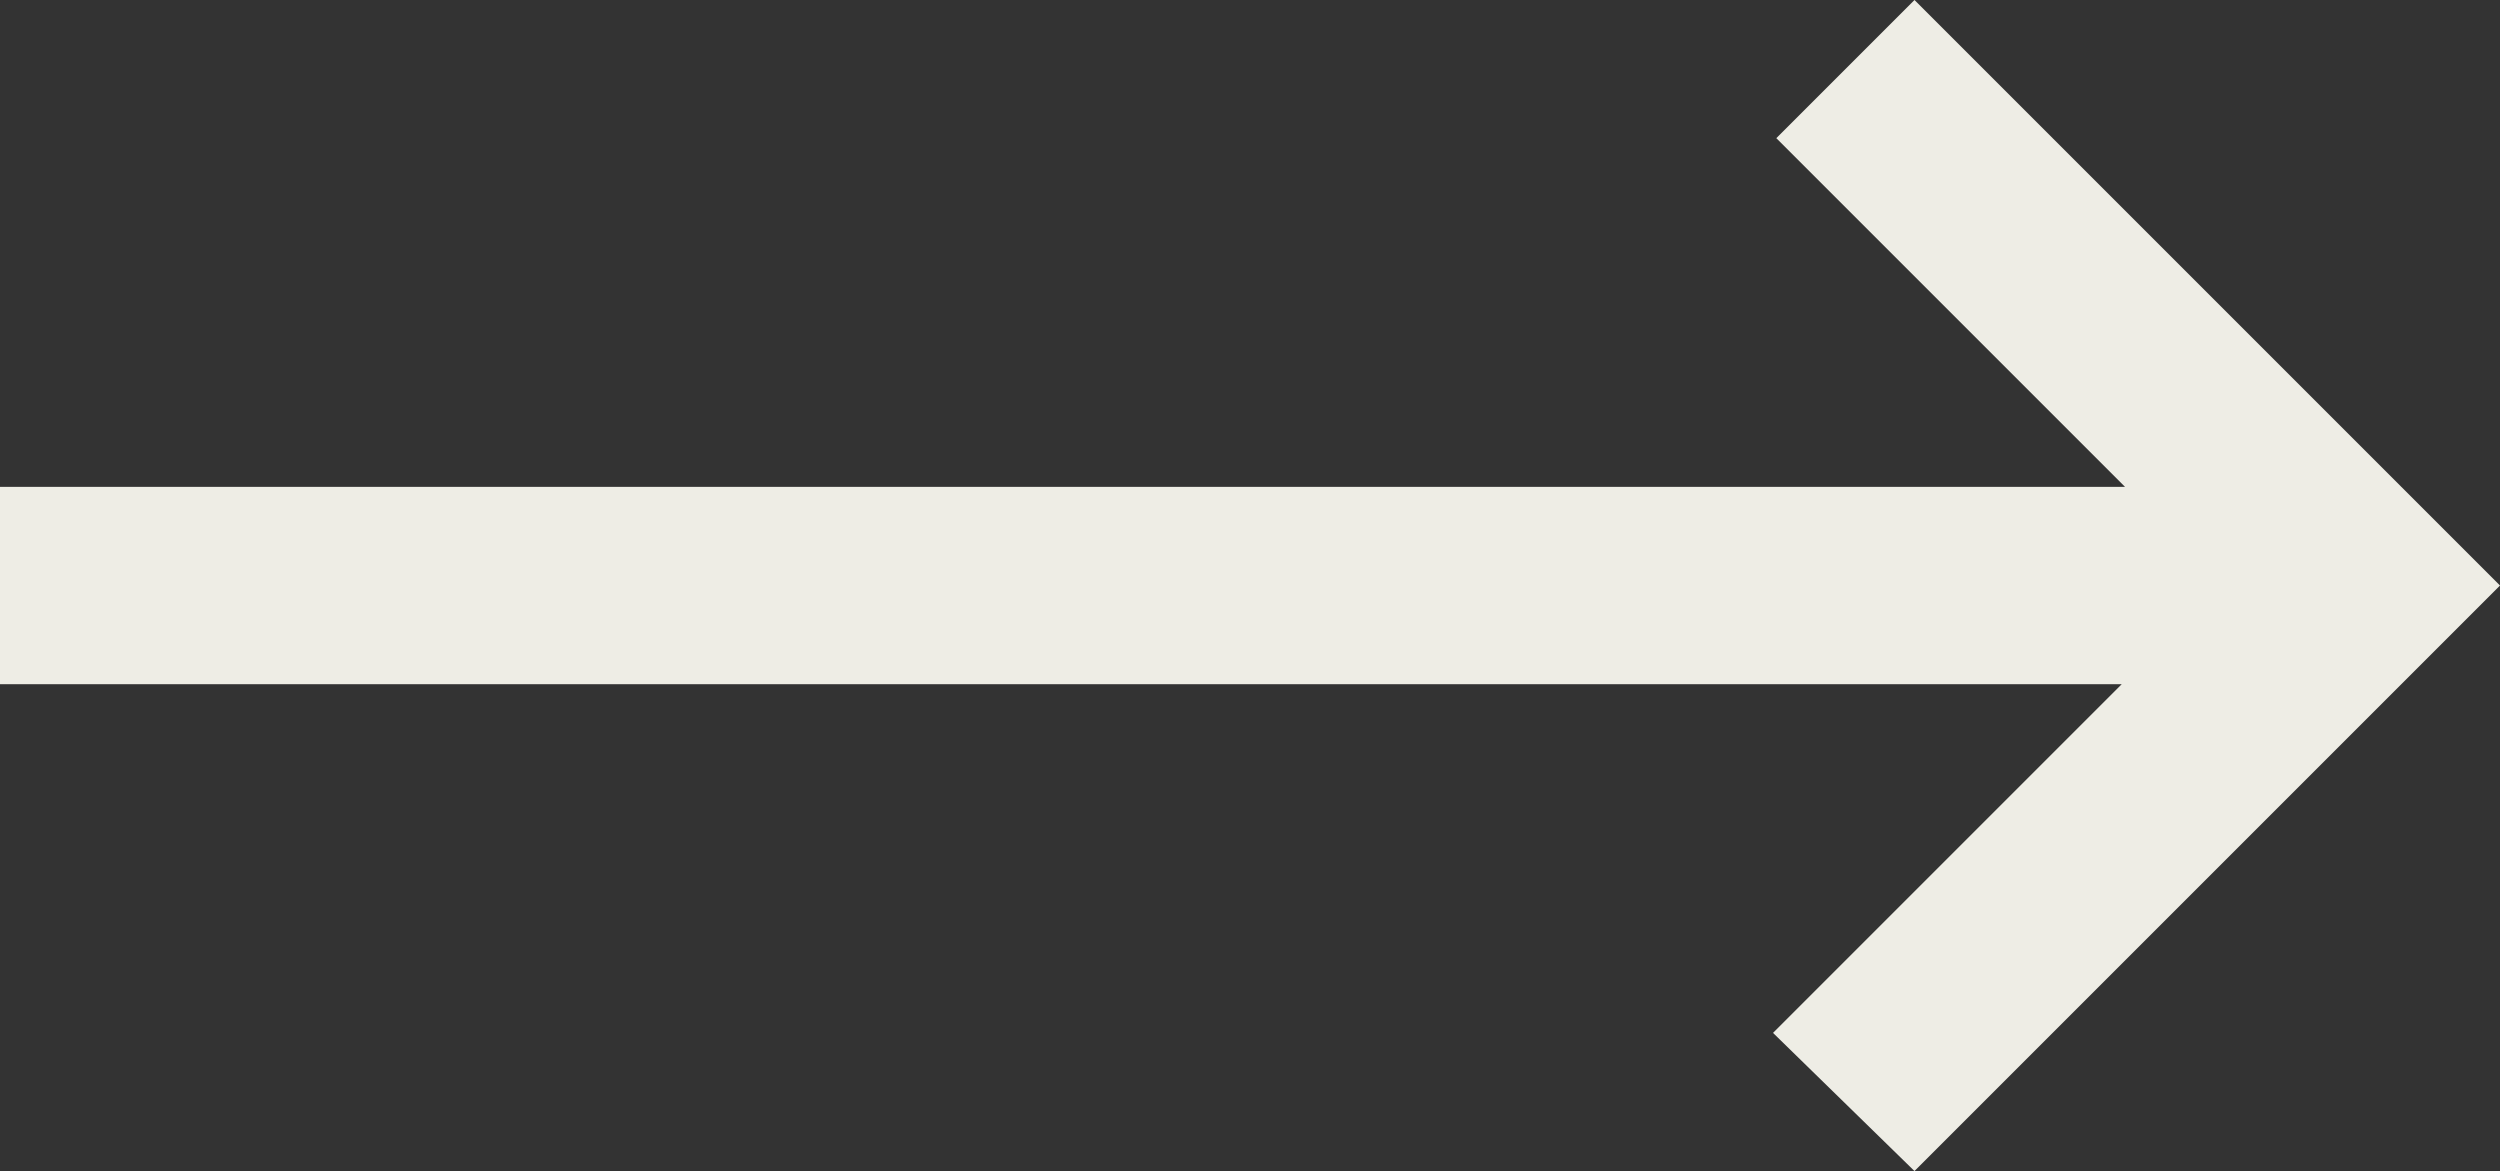
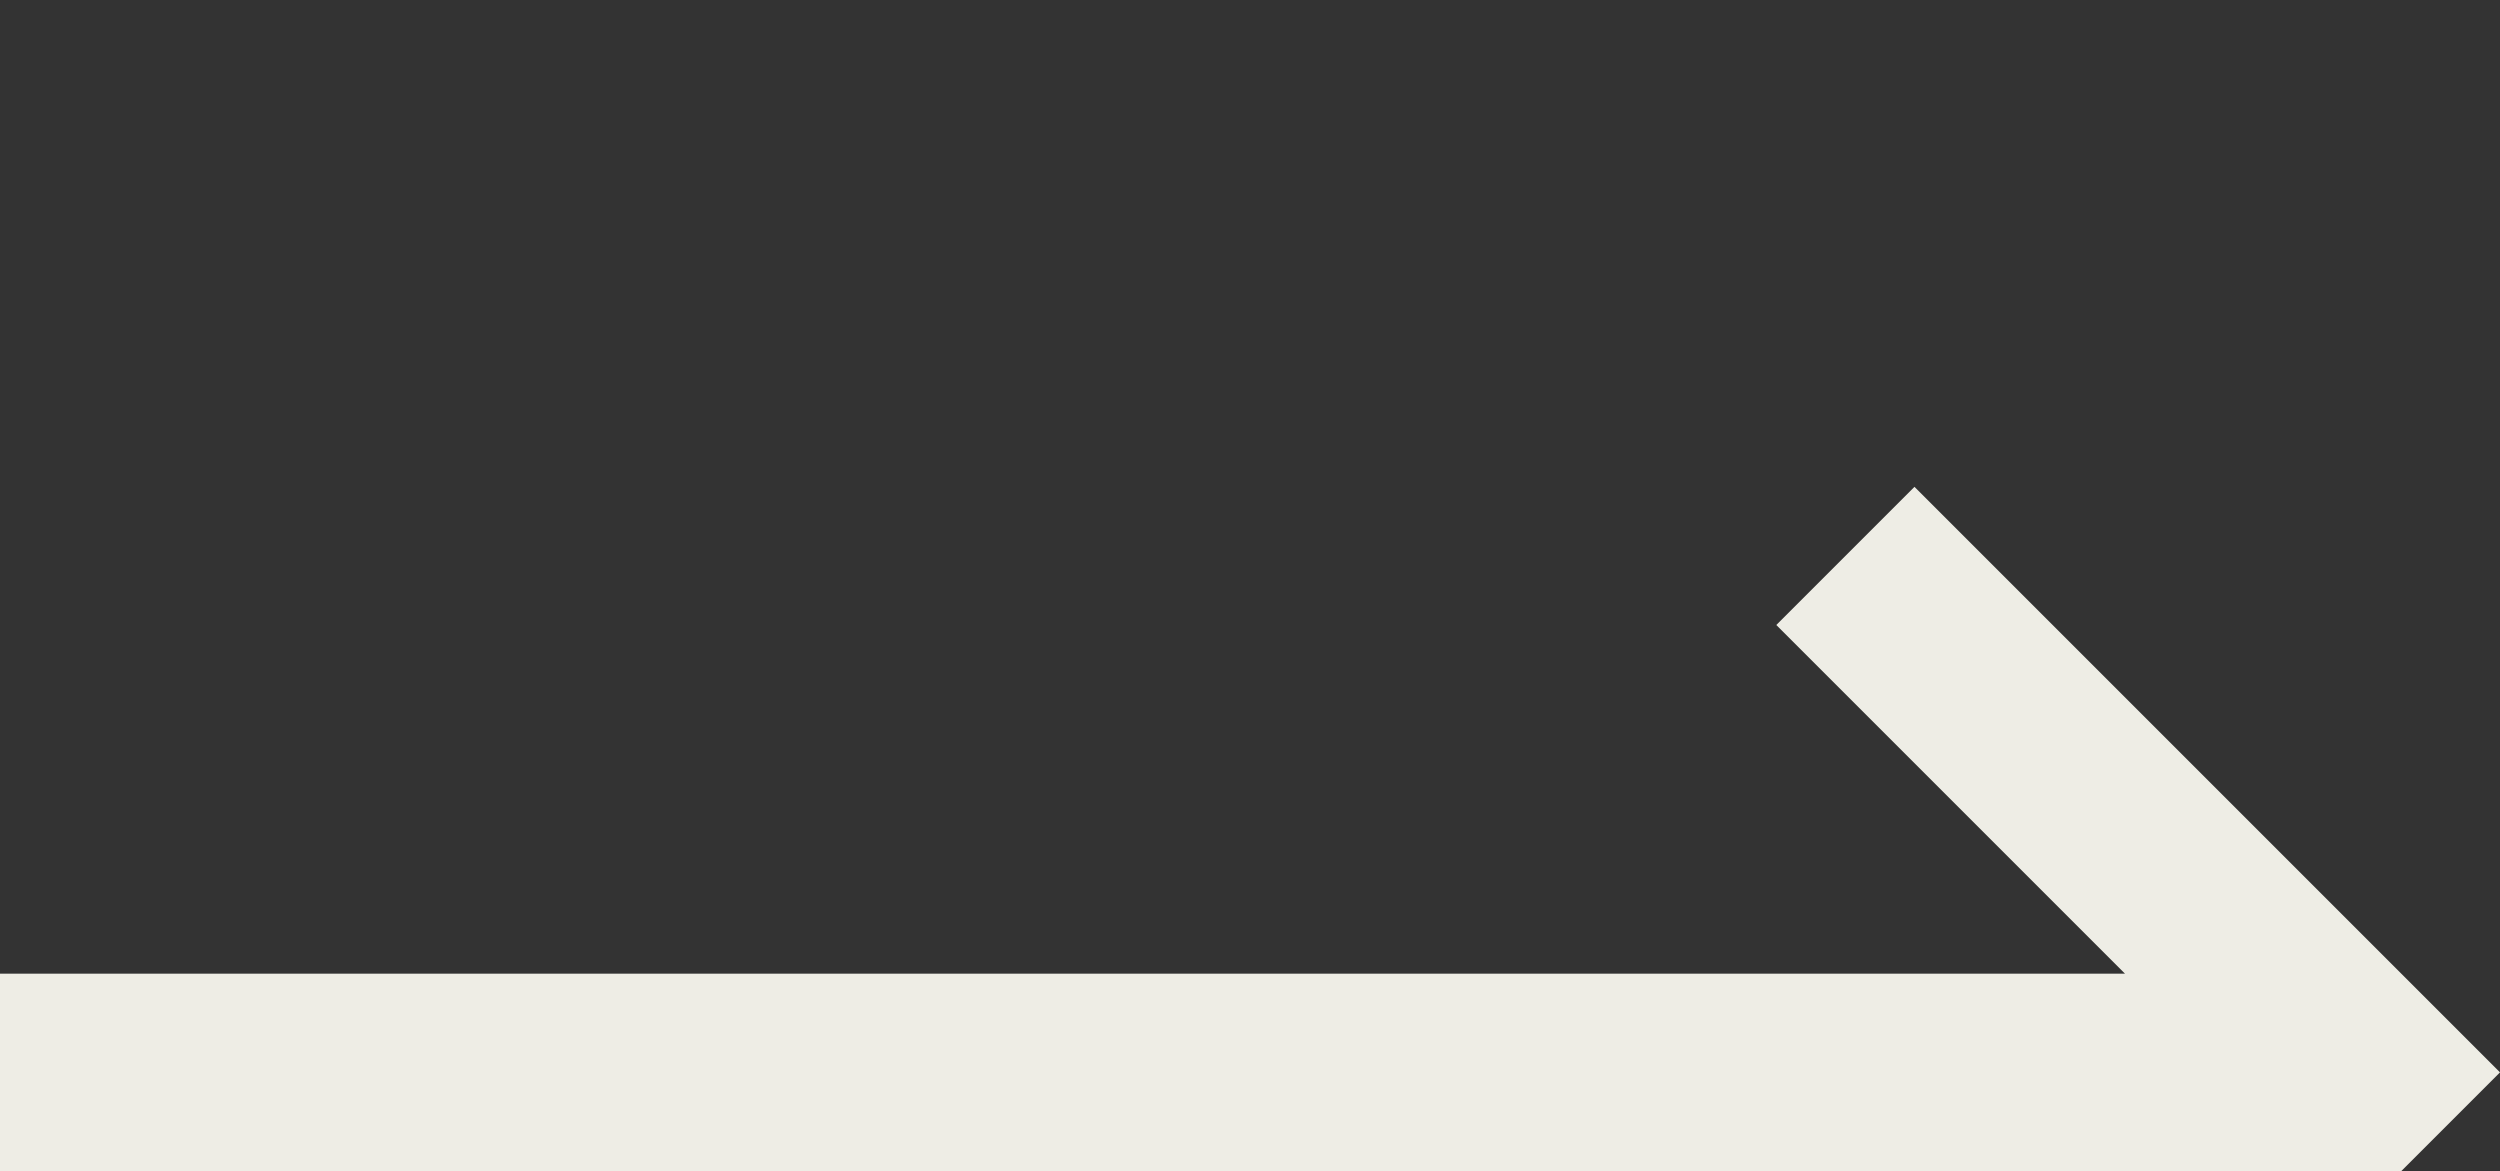
<svg xmlns="http://www.w3.org/2000/svg" id="Layer_2" viewBox="0 0 38 17.8">
  <rect x="0" y="0" width="38" height="17.8" fill="#333333" stroke="none" />
  <defs>
    <style>.cls-1{fill:#eeede5;}</style>
  </defs>
  <g id="Layer_1-2">
-     <path class="cls-1" d="m29.1,17.8l-2.15-2.1,5.3-5.3H0v-3h32.3l-5.3-5.3,2.1-2.1,8.9,8.9-8.9,8.9Z" />
+     <path class="cls-1" d="m29.1,17.8H0v-3h32.3l-5.3-5.3,2.1-2.1,8.9,8.9-8.9,8.9Z" />
  </g>
</svg>